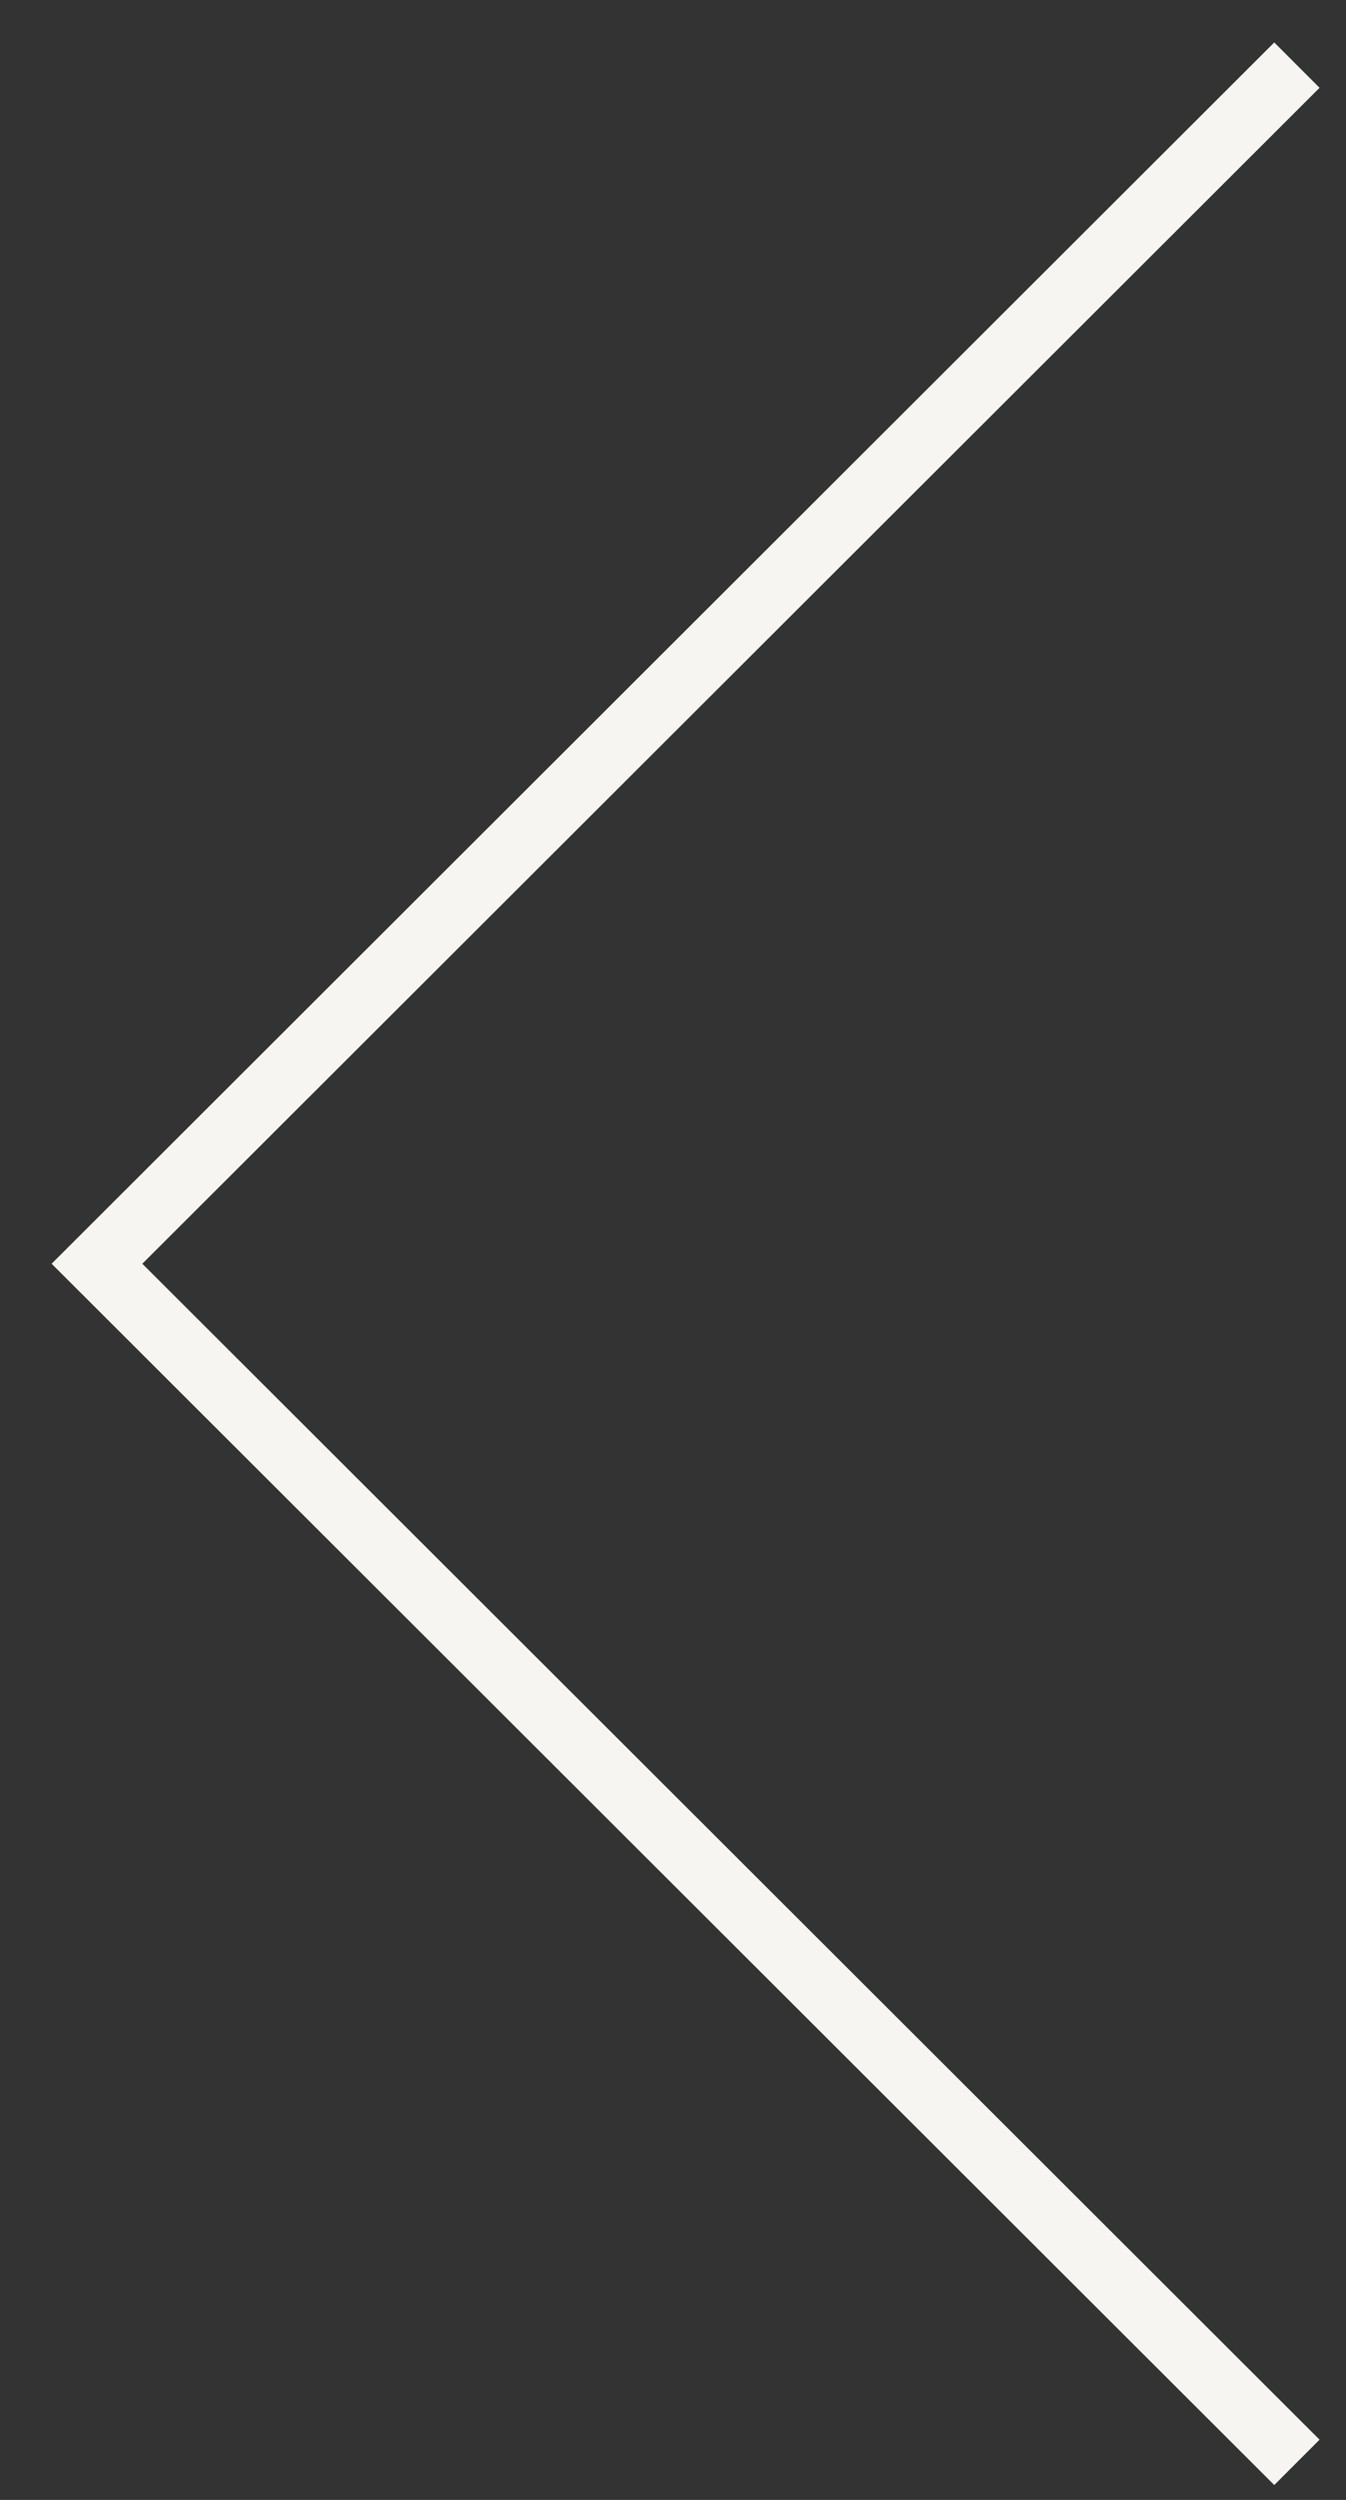
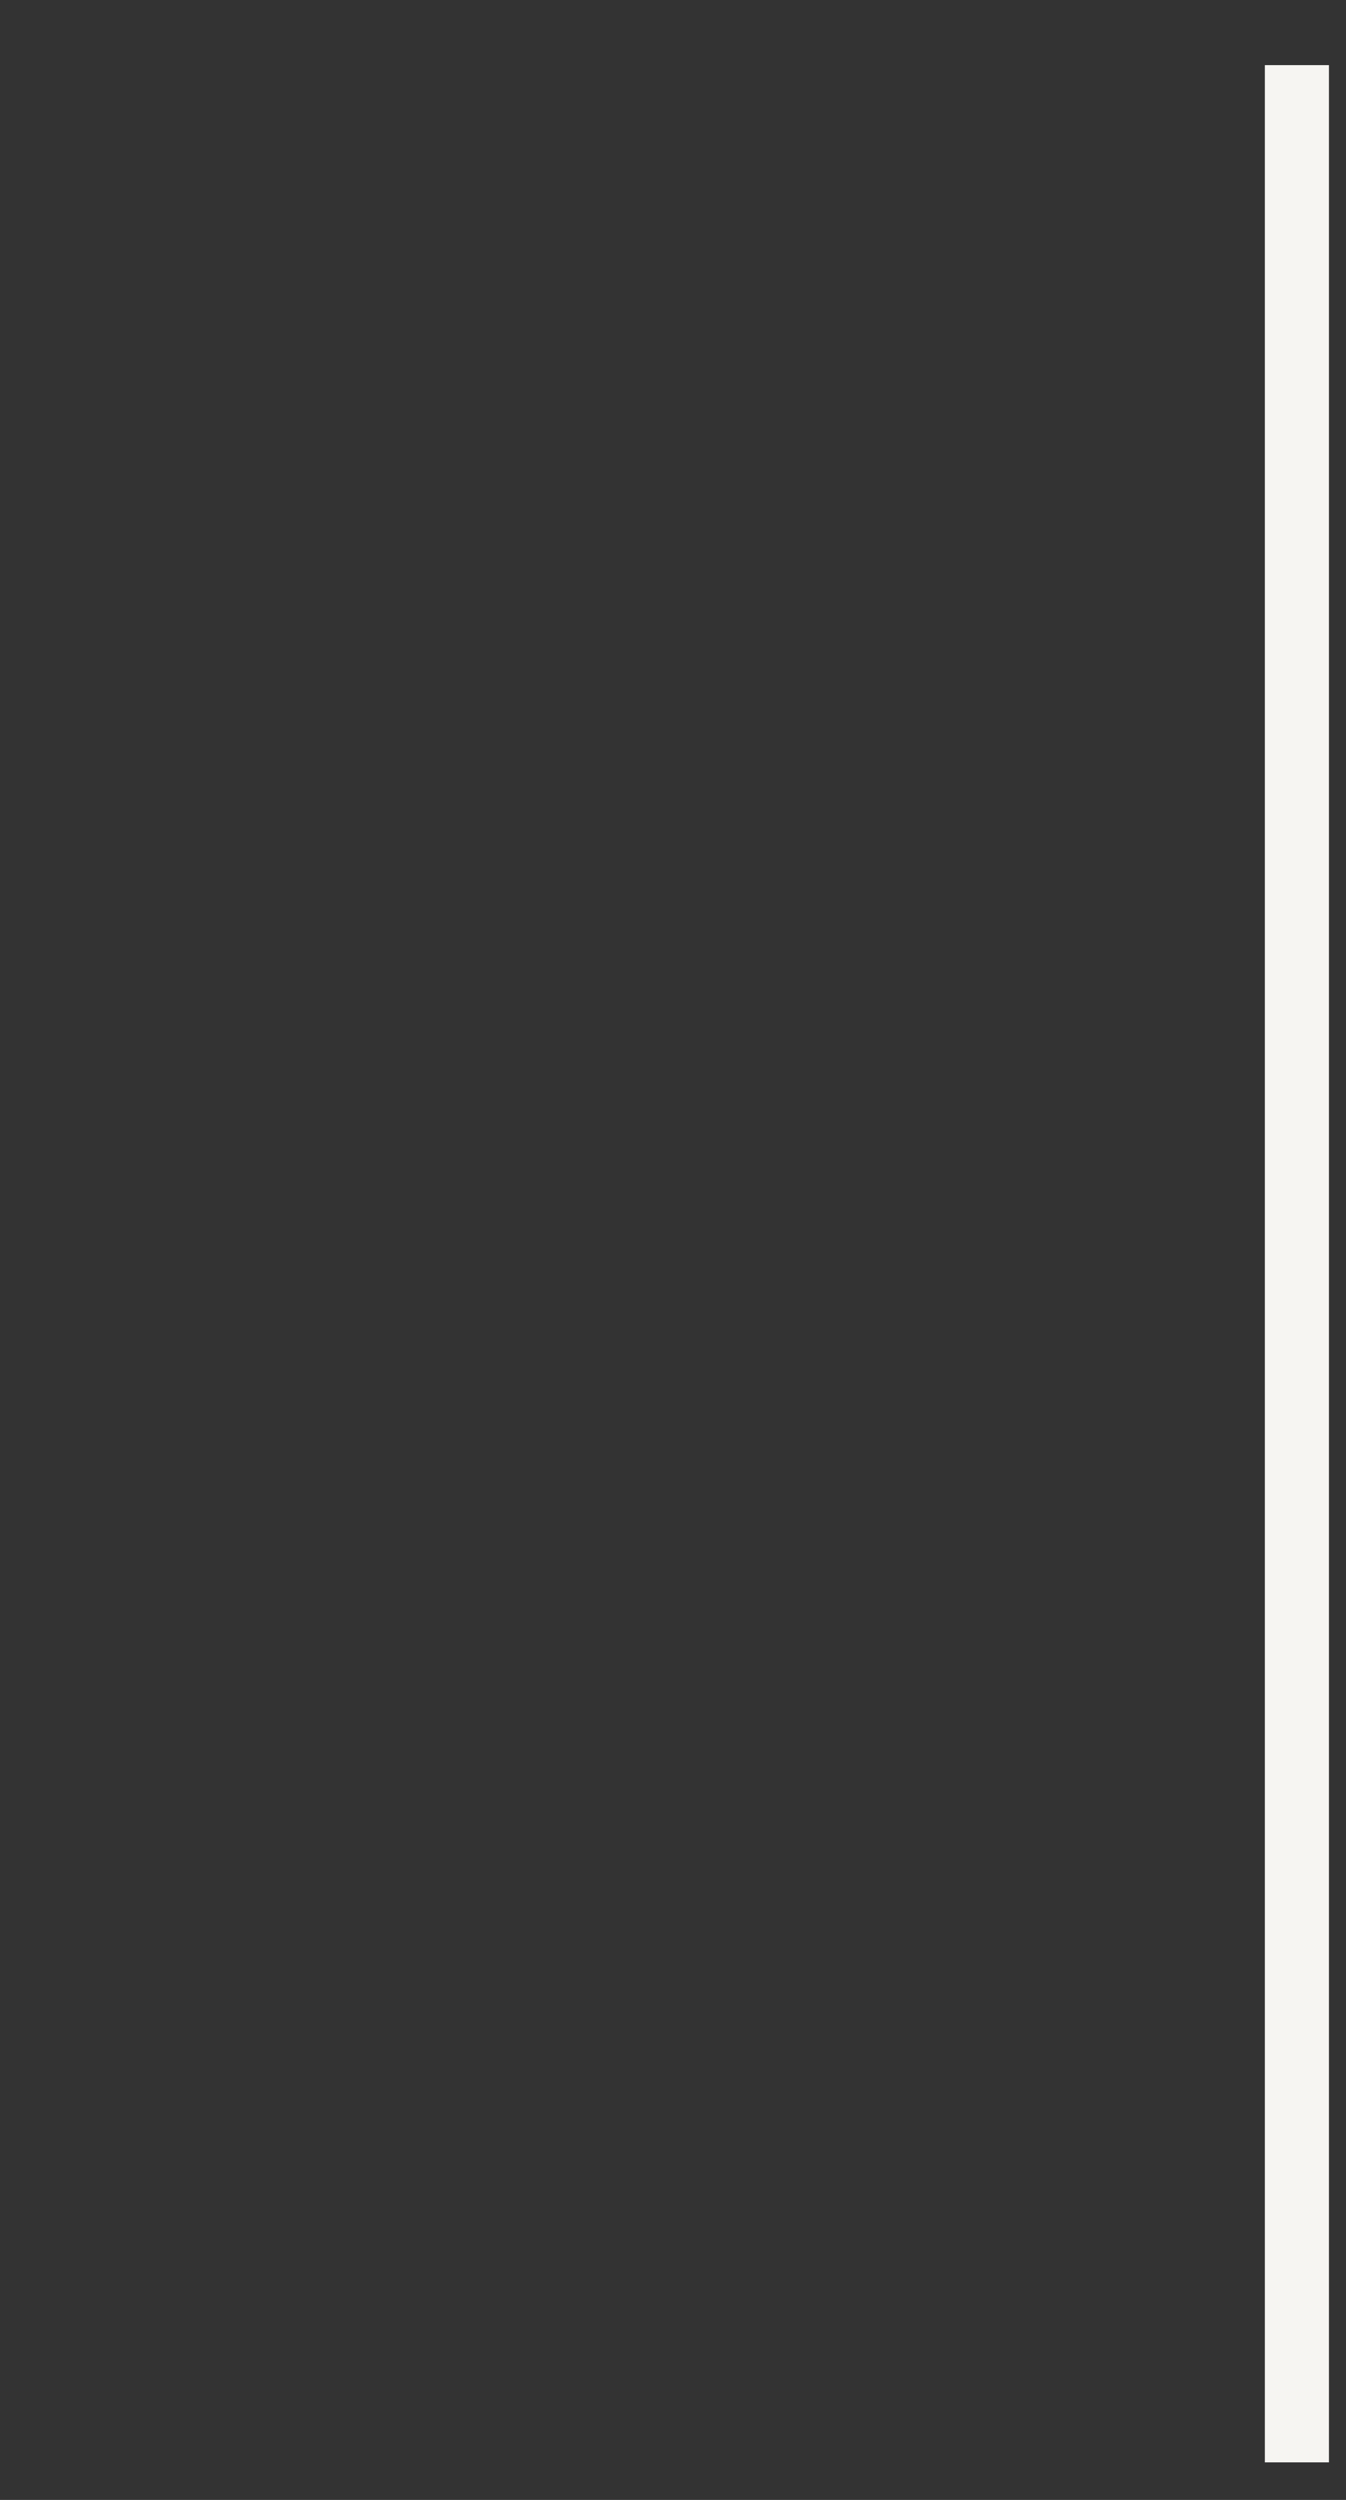
<svg xmlns="http://www.w3.org/2000/svg" width="21" height="39" viewBox="0 0 21 39" fill="none">
  <rect x="0" y="0" width="21" height="39" fill="#333333" stroke="none" />
-   <path d="M20.234 38.414L1.513 19.715L20.234 1.016" stroke="#F6F5F2" stroke-miterlimit="10" />
+   <path d="M20.234 38.414L20.234 1.016" stroke="#F6F5F2" stroke-miterlimit="10" />
</svg>